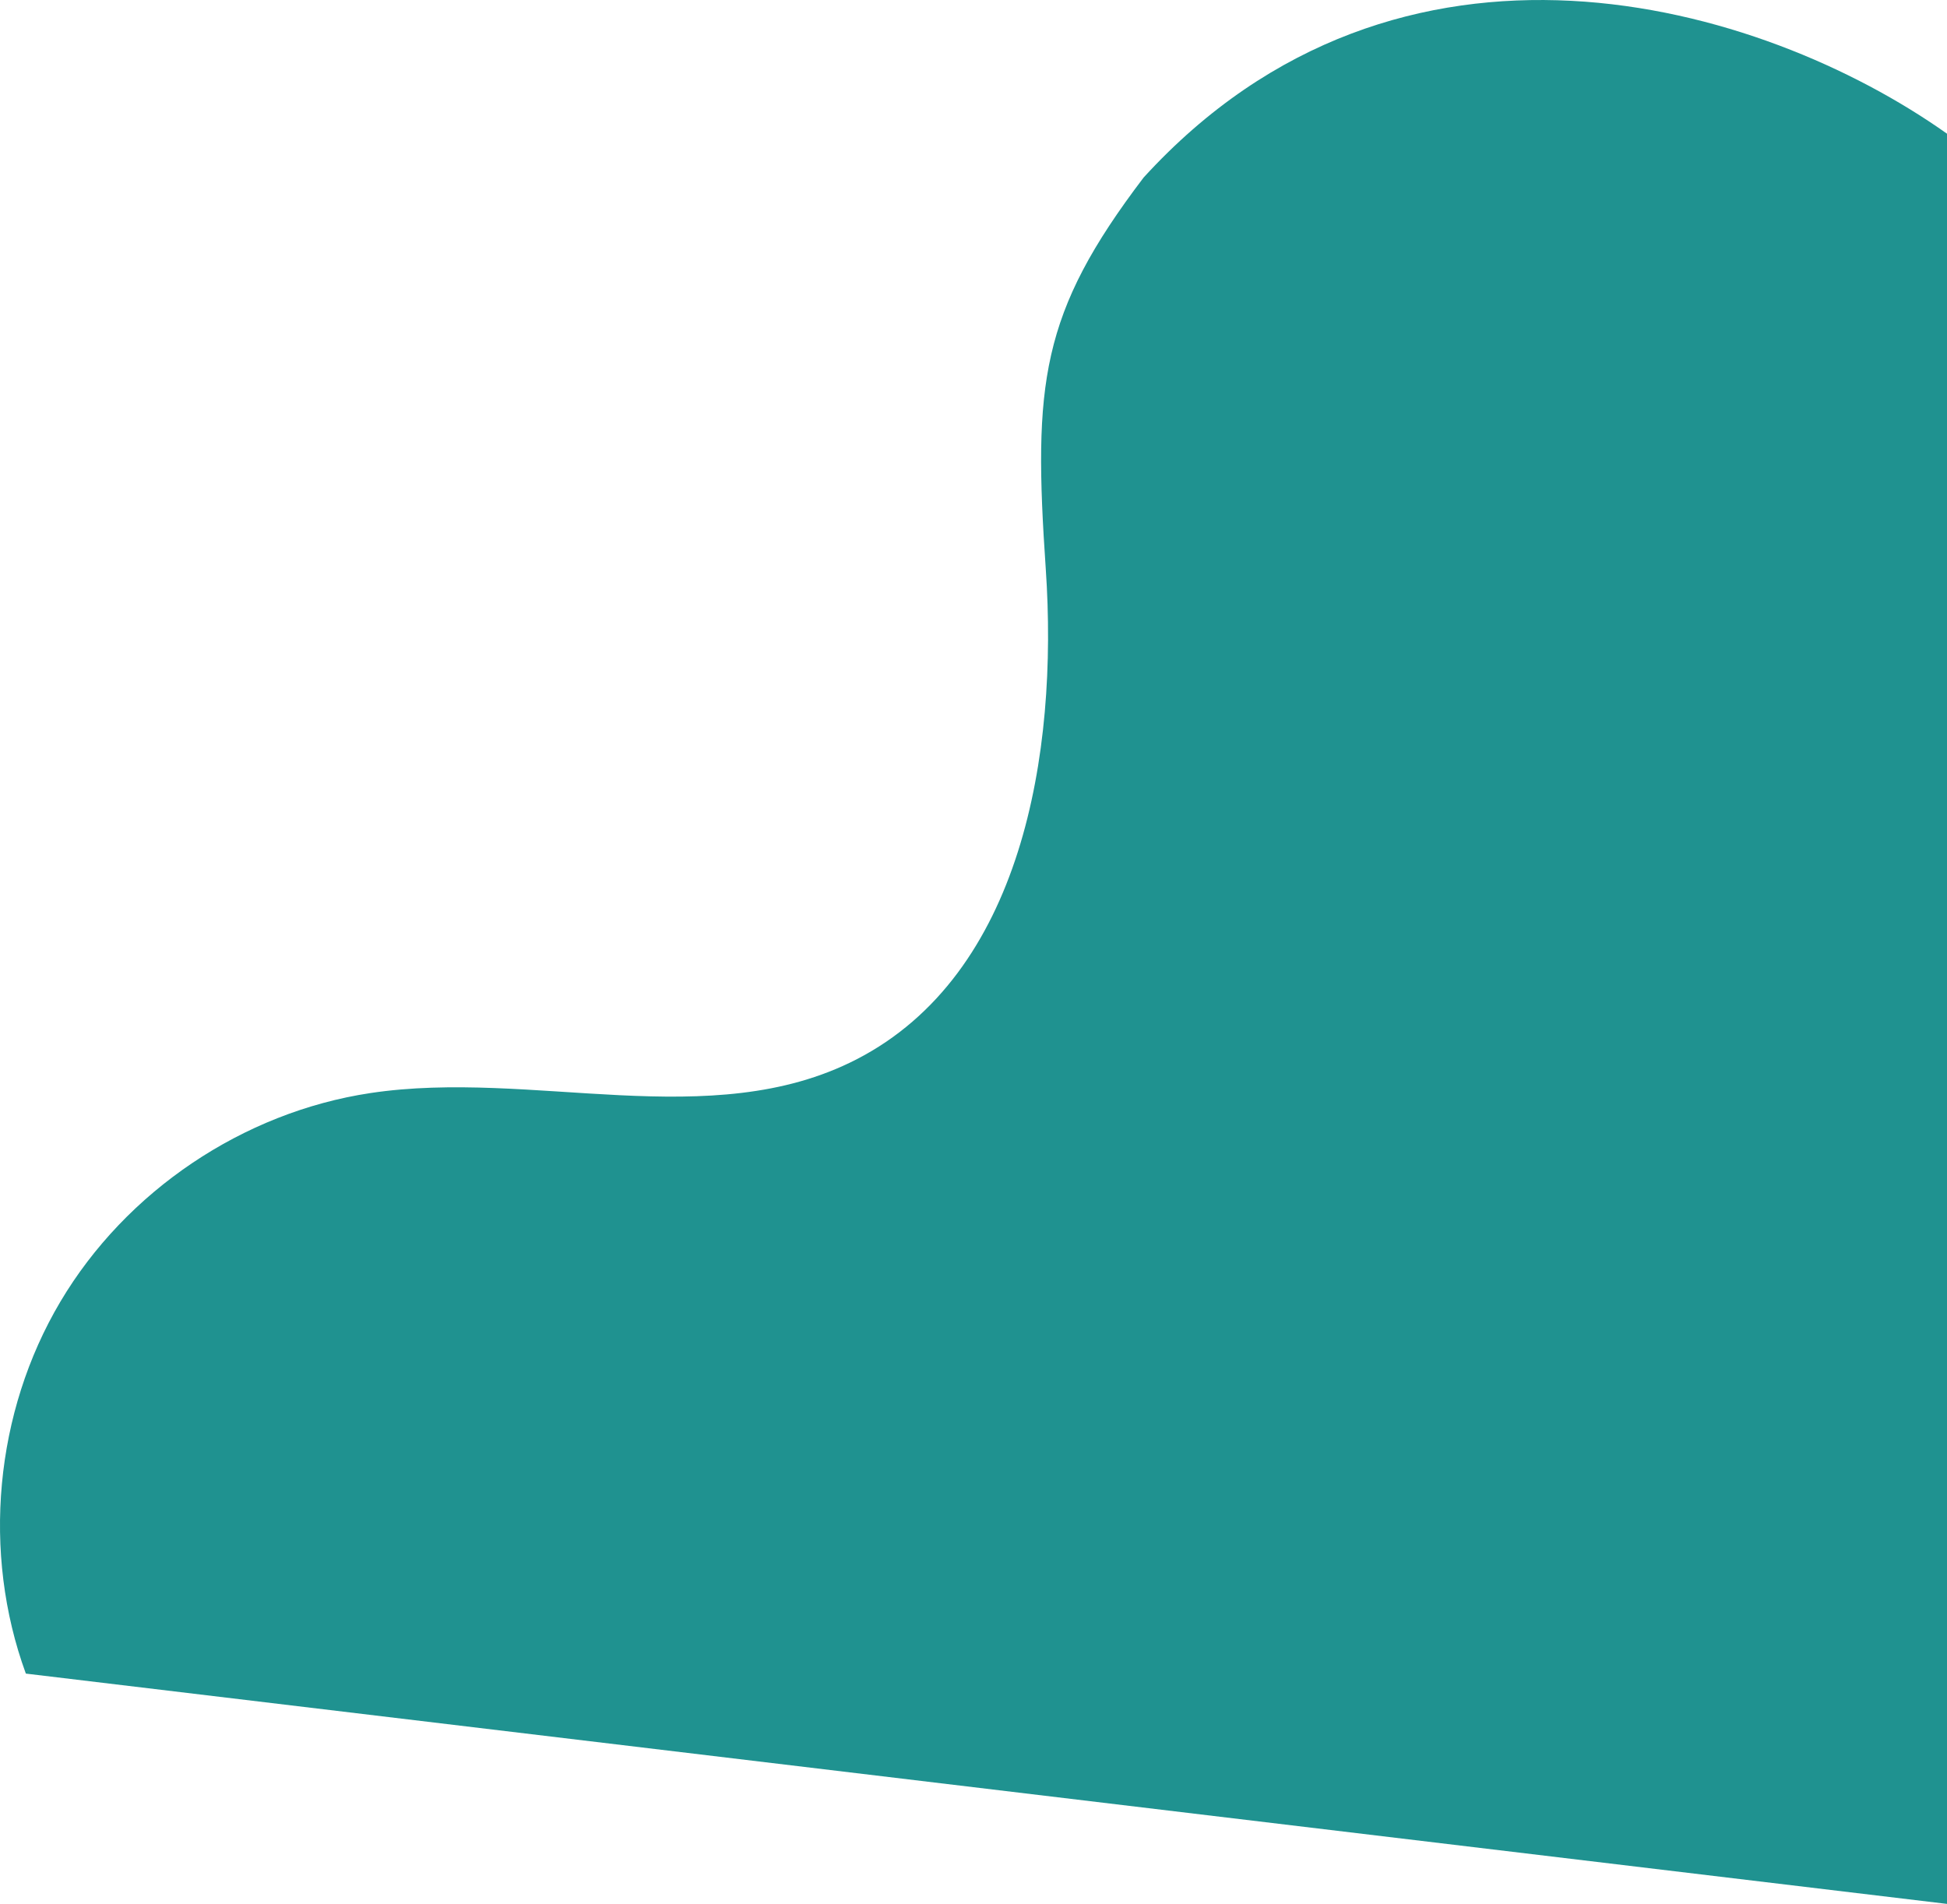
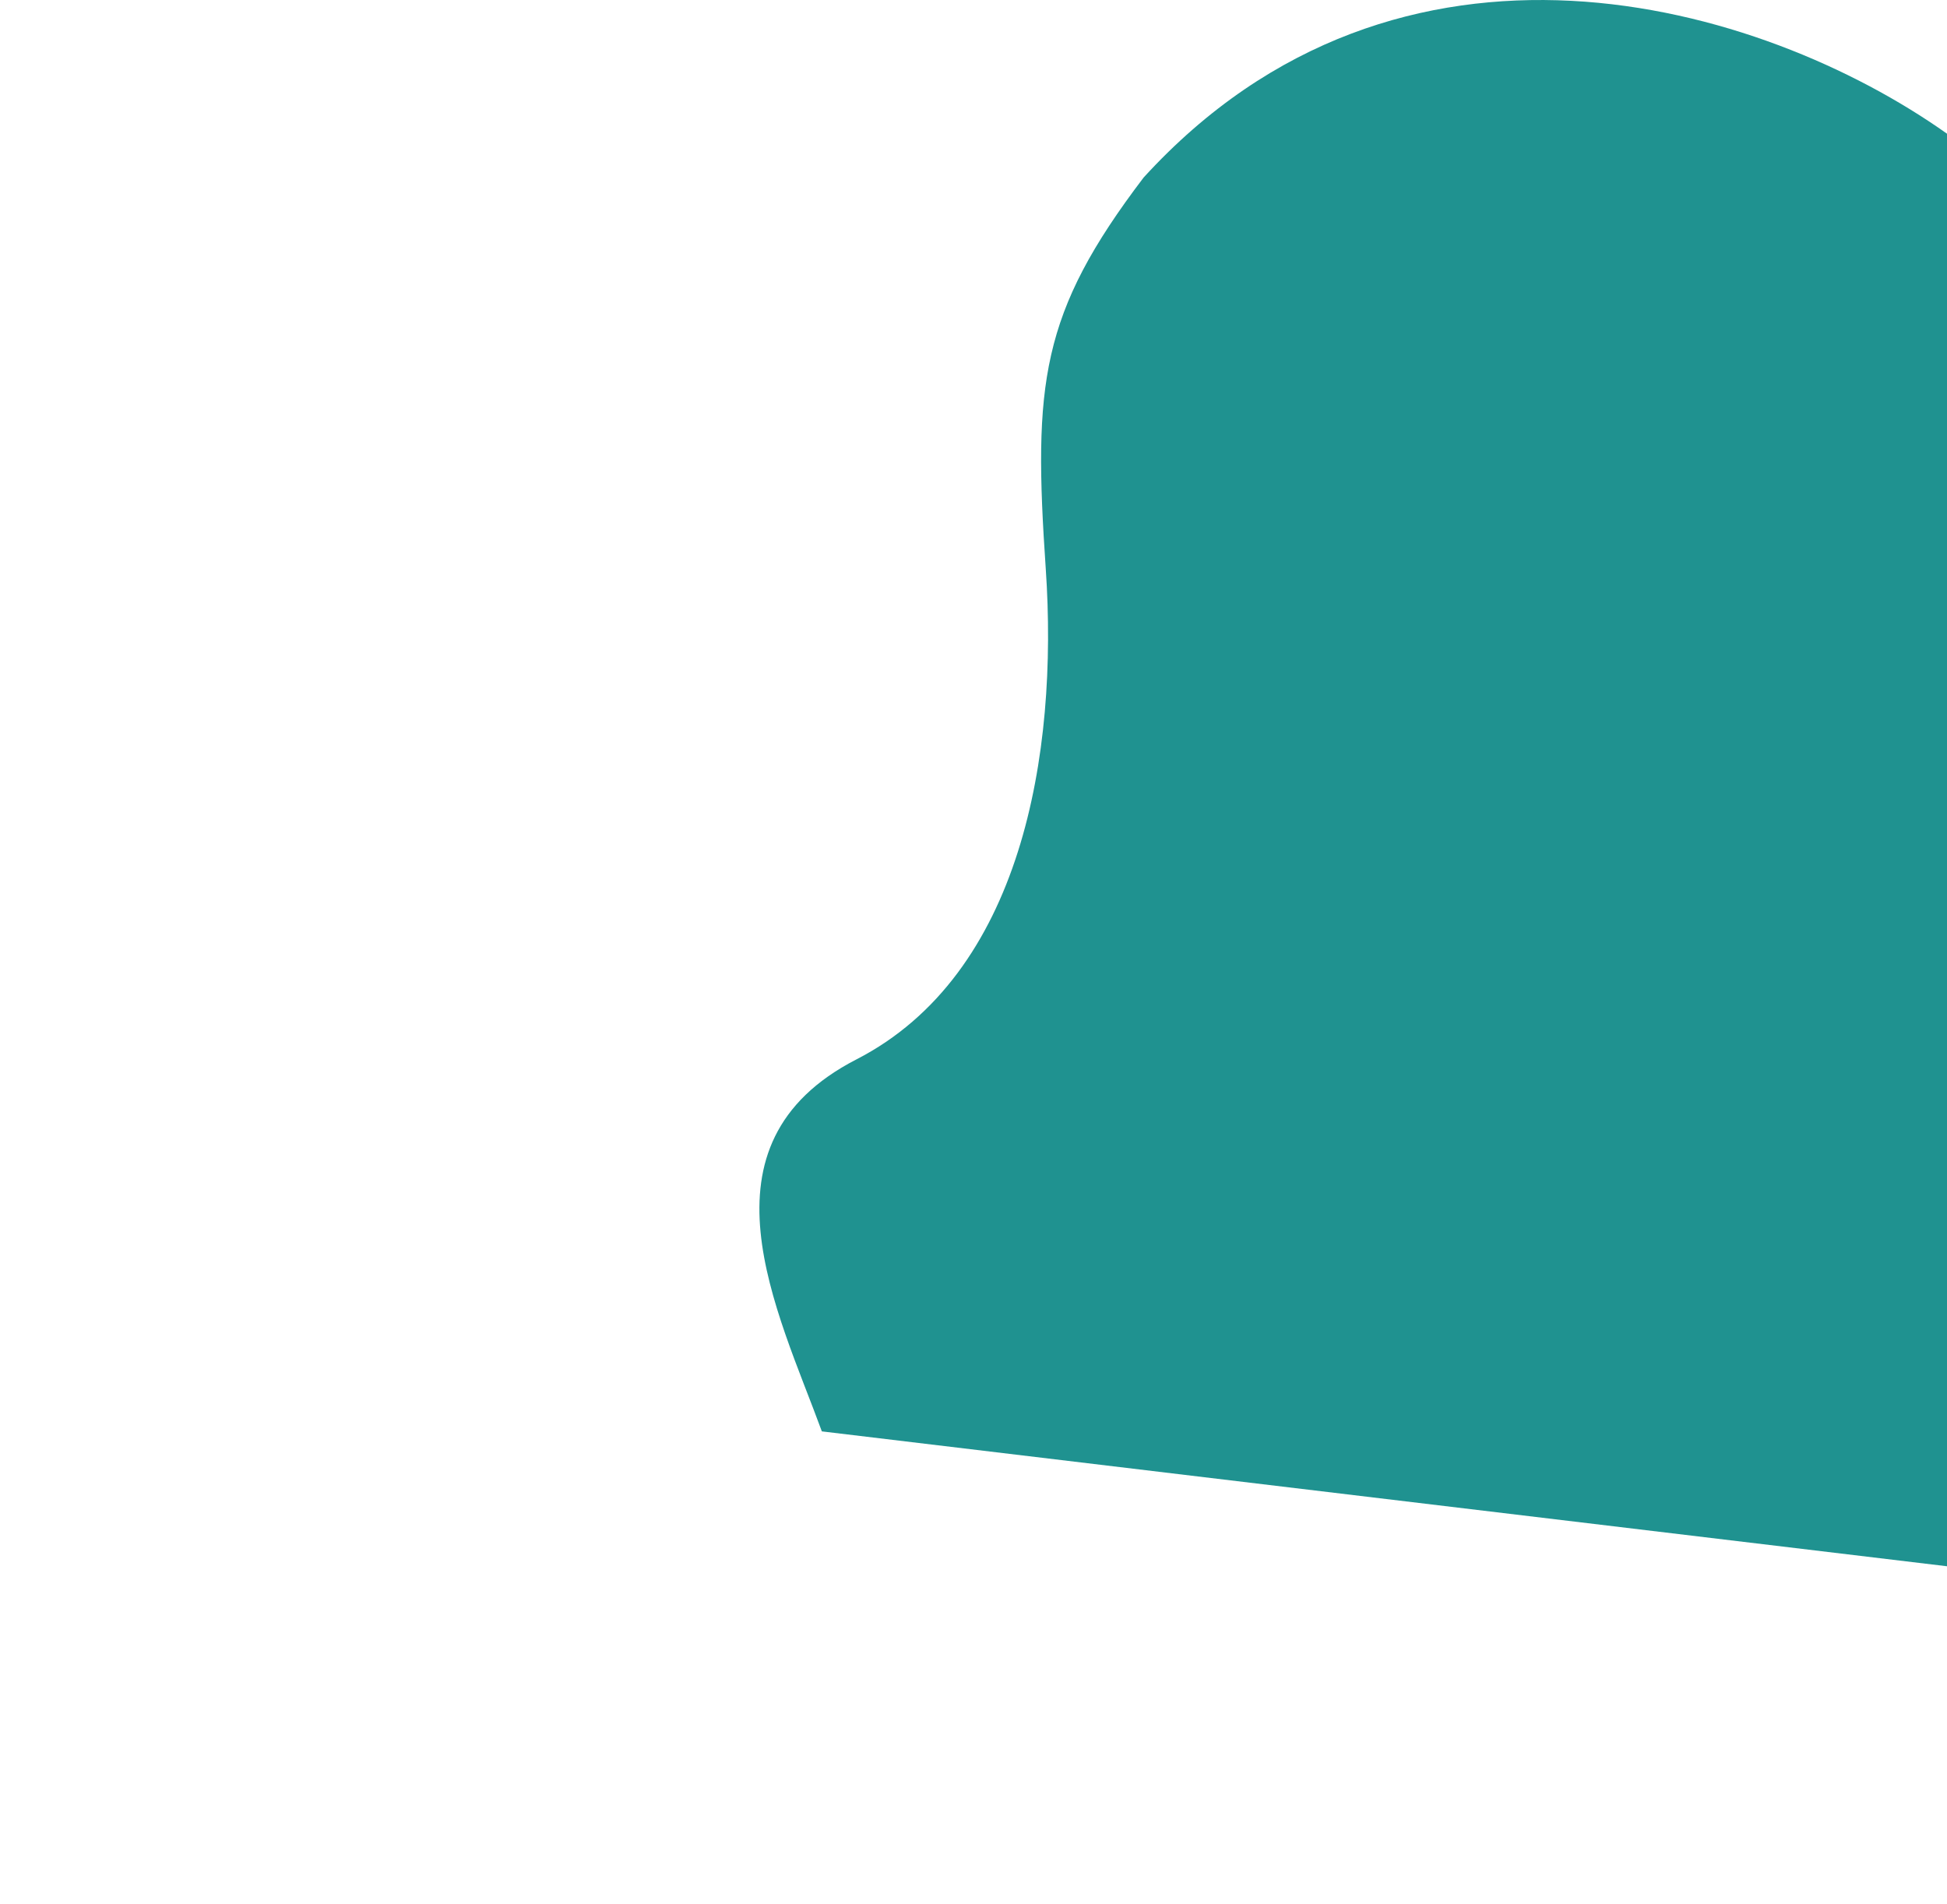
<svg xmlns="http://www.w3.org/2000/svg" width="761.403" height="744.608" viewBox="0 0 761.403 744.608">
  <g id="Group_5" data-name="Group 5" transform="translate(-261.834 -139.02)">
-     <path id="Path_13" data-name="Path 13" d="M923.036,191.31c-73.005-51.746-214.007-92.555-314.171,17.137-40.444,53.225-43.218,80.593-38.267,153.124s-9.4,158.552-74.06,191.787c-57.069,29.331-126.623,3.6-190.072,13.159-49.773,7.491-95.527,38.286-121.214,81.572s-30.788,98.2-13.51,145.472l751.294,90.069Z" transform="translate(100.201 0)" fill="#1f9290" />
+     <path id="Path_13" data-name="Path 13" d="M923.036,191.31c-73.005-51.746-214.007-92.555-314.171,17.137-40.444,53.225-43.218,80.593-38.267,153.124s-9.4,158.552-74.06,191.787s-30.788,98.2-13.51,145.472l751.294,90.069Z" transform="translate(100.201 0)" fill="#1f9290" />
  </g>
</svg>